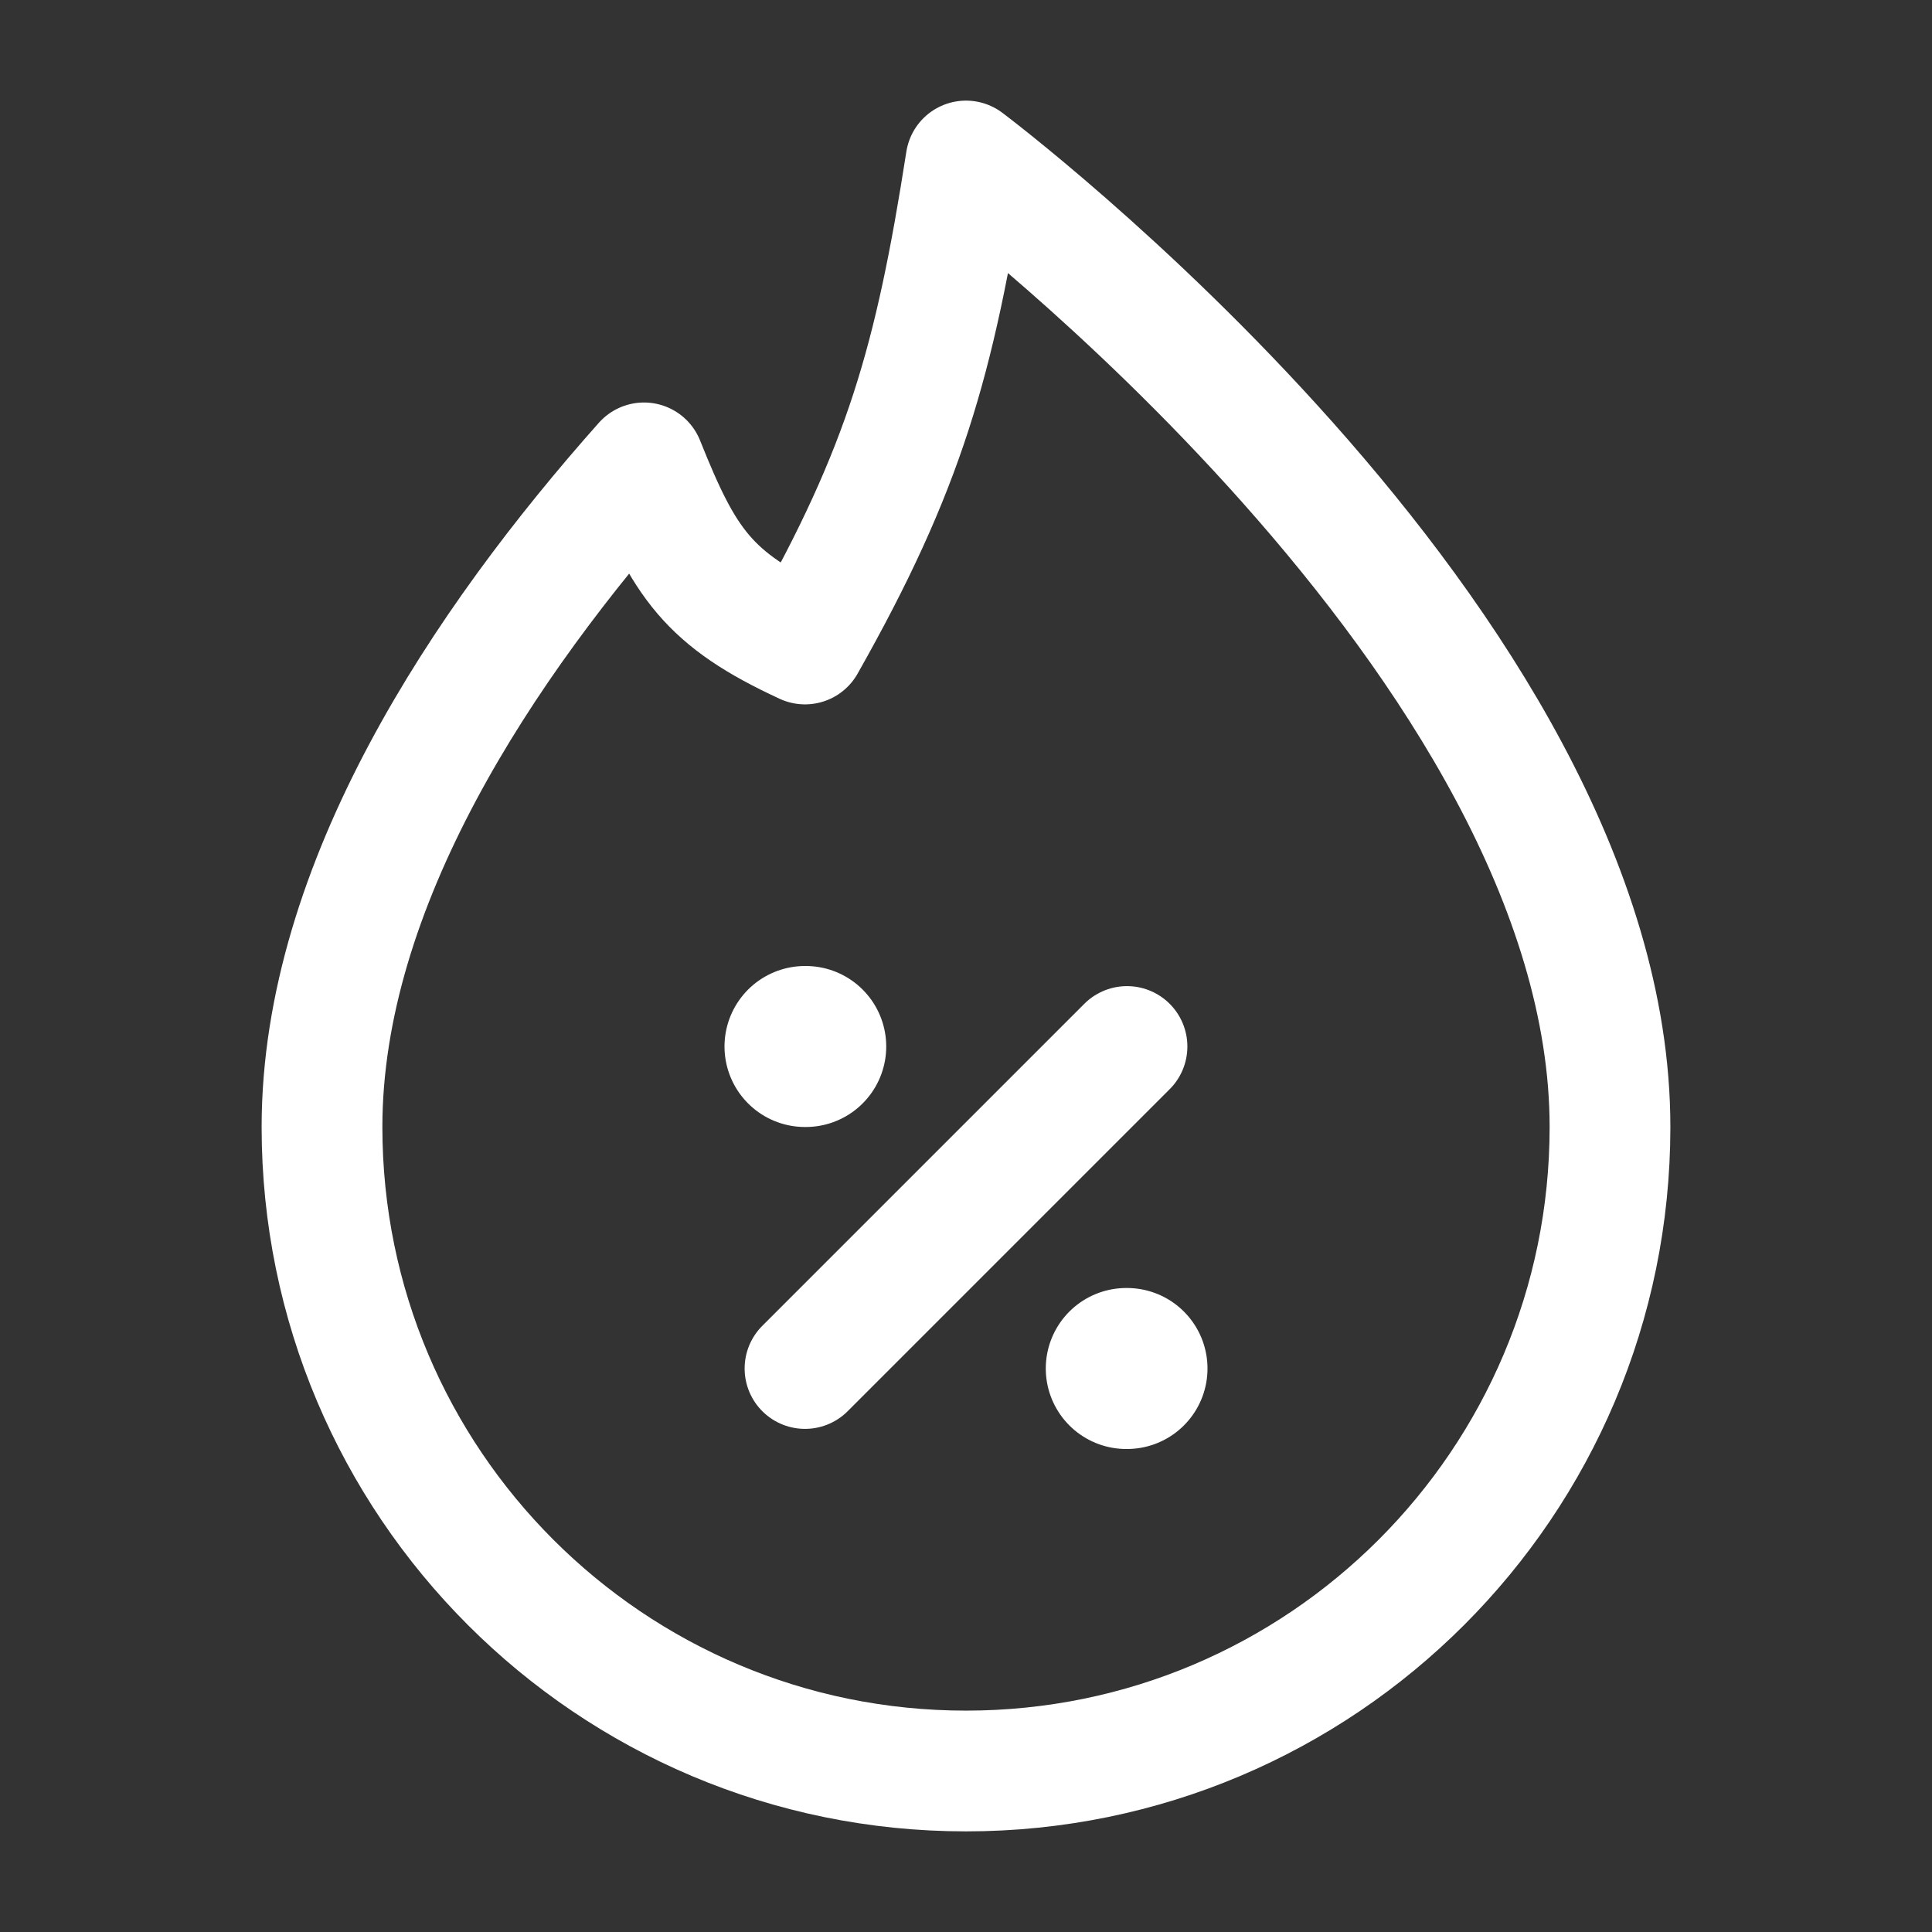
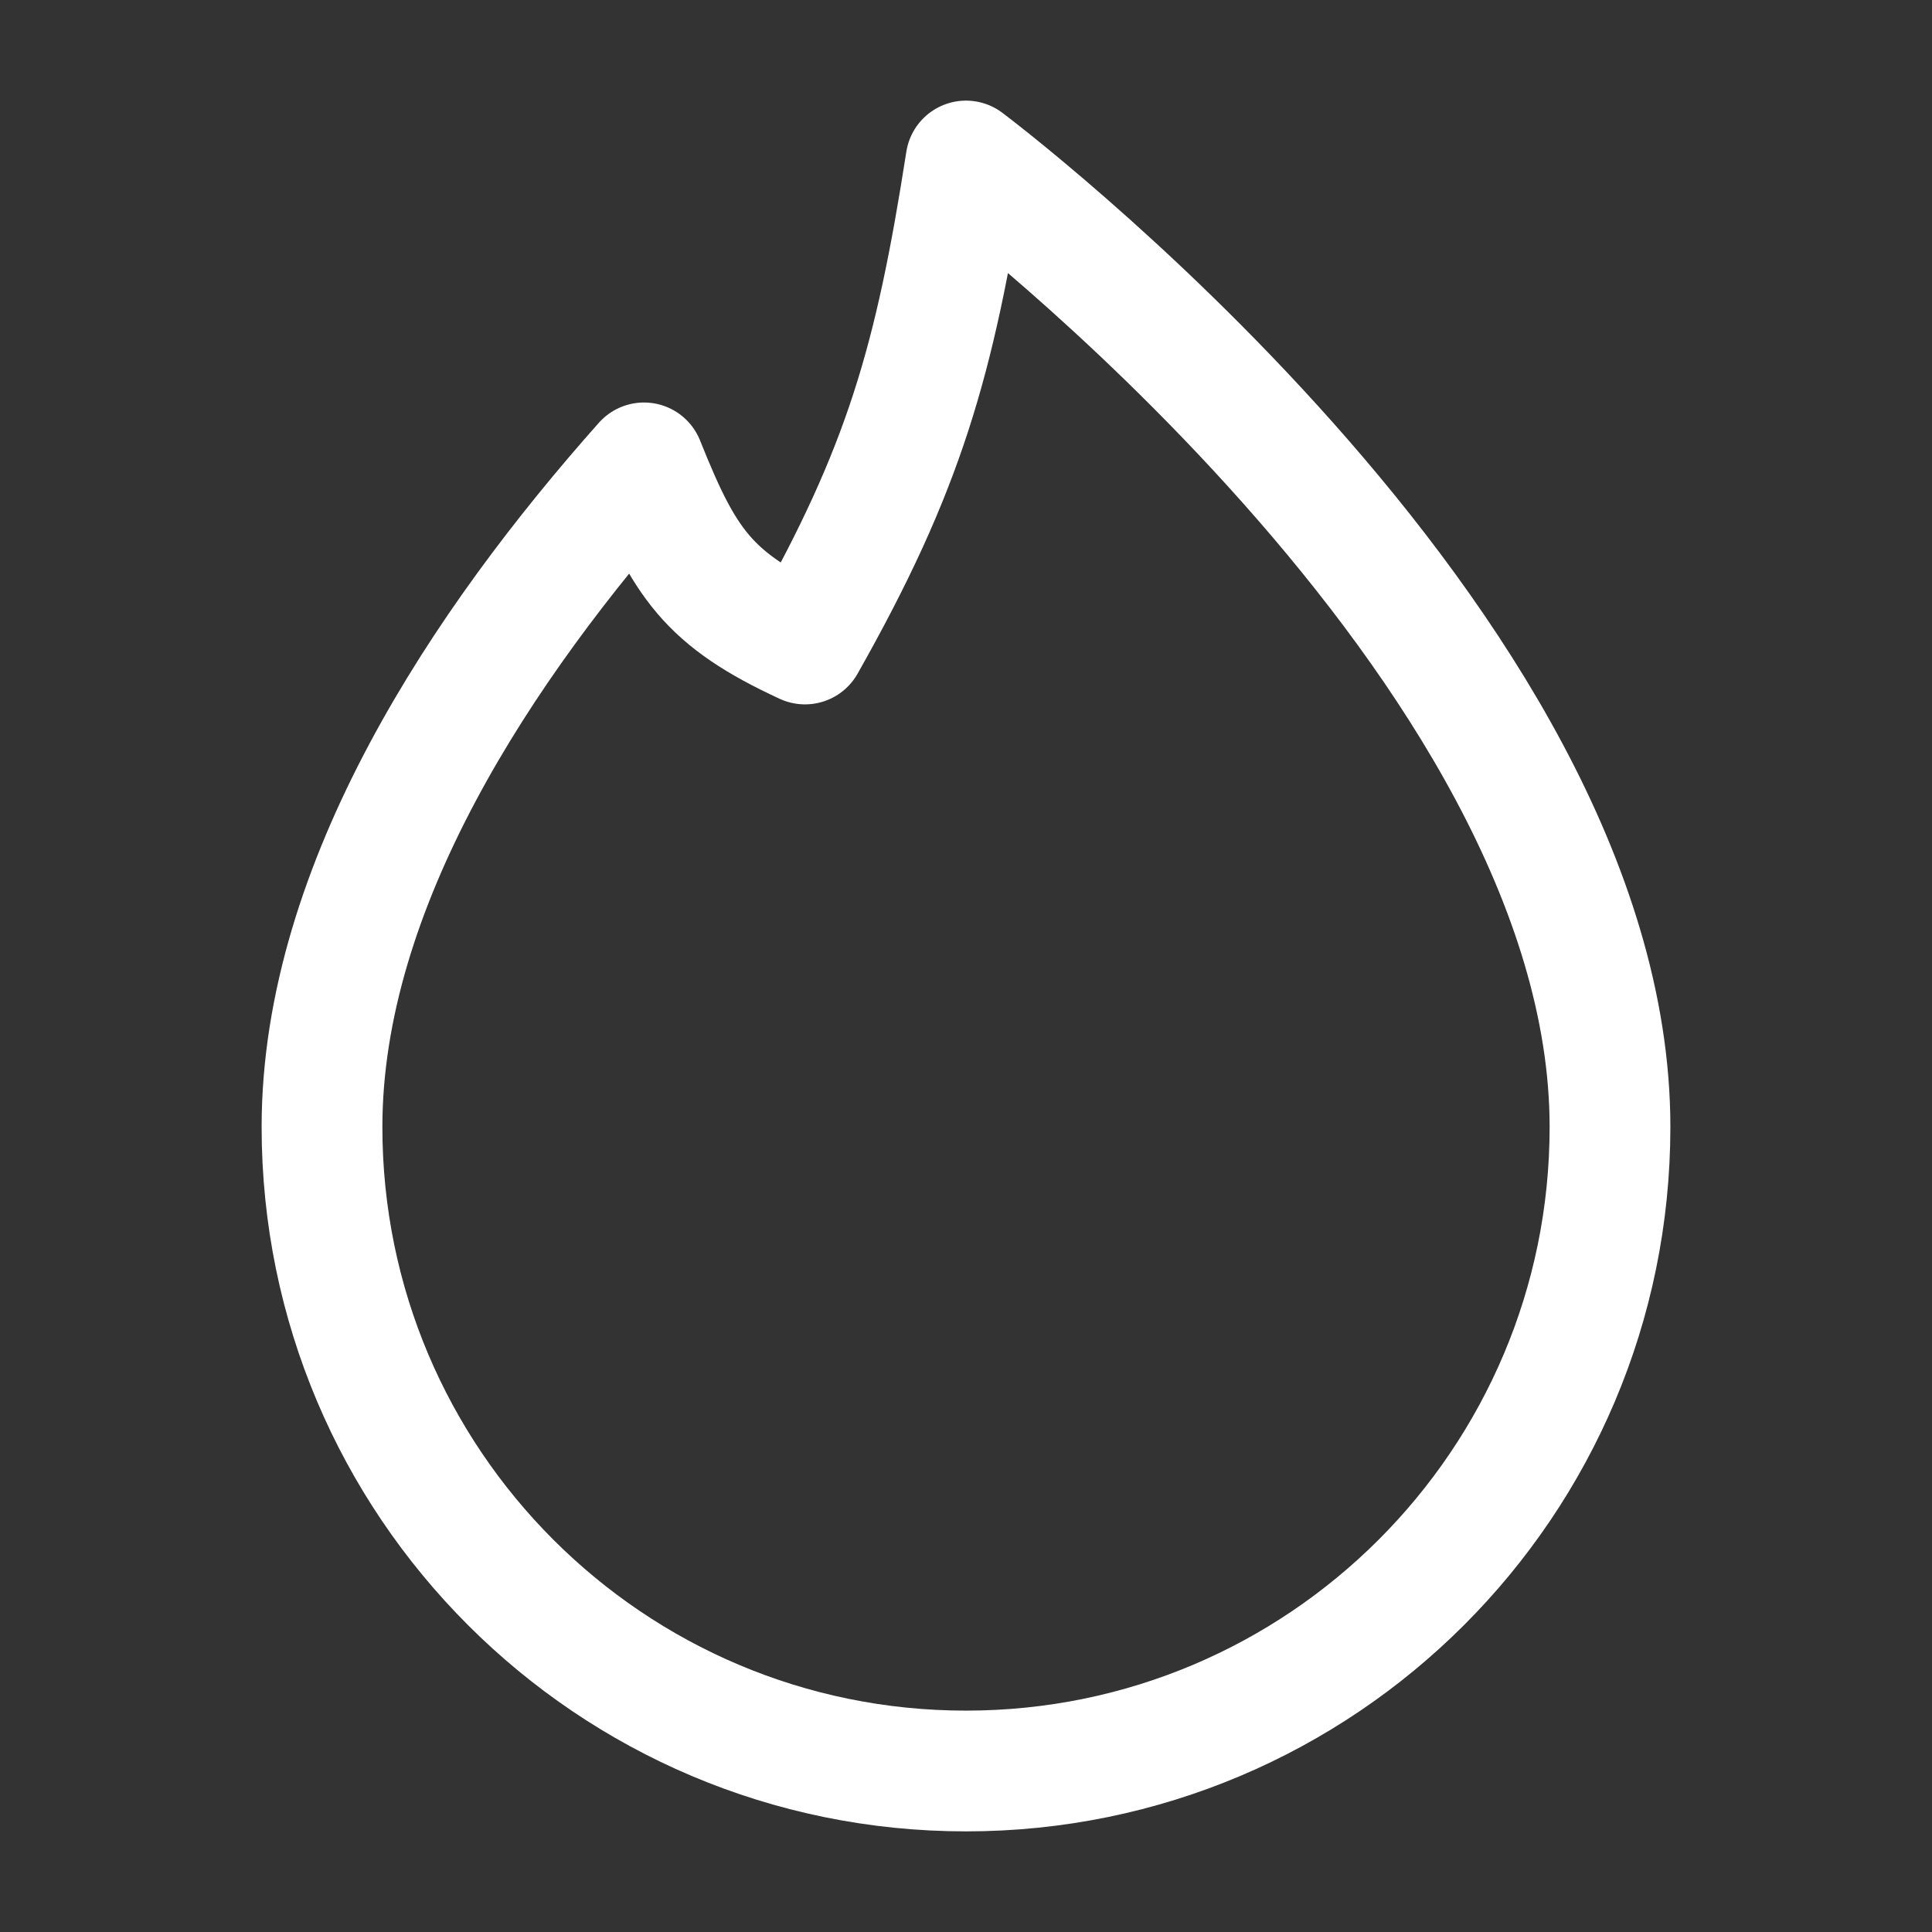
<svg xmlns="http://www.w3.org/2000/svg" width="24" height="24" viewBox="0 0 24 24" fill="none">
  <rect x="0" y="0" width="24" height="24" fill="#333333" stroke="none" />
  <path d="M12 22C16.418 22 20 18.418 20 14C20 8 12 2 12 2C11.612 4.487 11.232 5.822 10 8C8.799 7.445 8.5 7 8 5.75C6 8 4 11 4 14C4 18.418 7.582 22 12 22Z" stroke="white" stroke-width="1.5" stroke-linejoin="round" />
-   <path d="M10 17L14 13" stroke="white" stroke-width="1.5" stroke-linecap="round" stroke-linejoin="round" />
-   <path d="M10 13H10.009M13.991 17H14" stroke="white" stroke-width="2" stroke-linecap="round" stroke-linejoin="round" />
</svg>